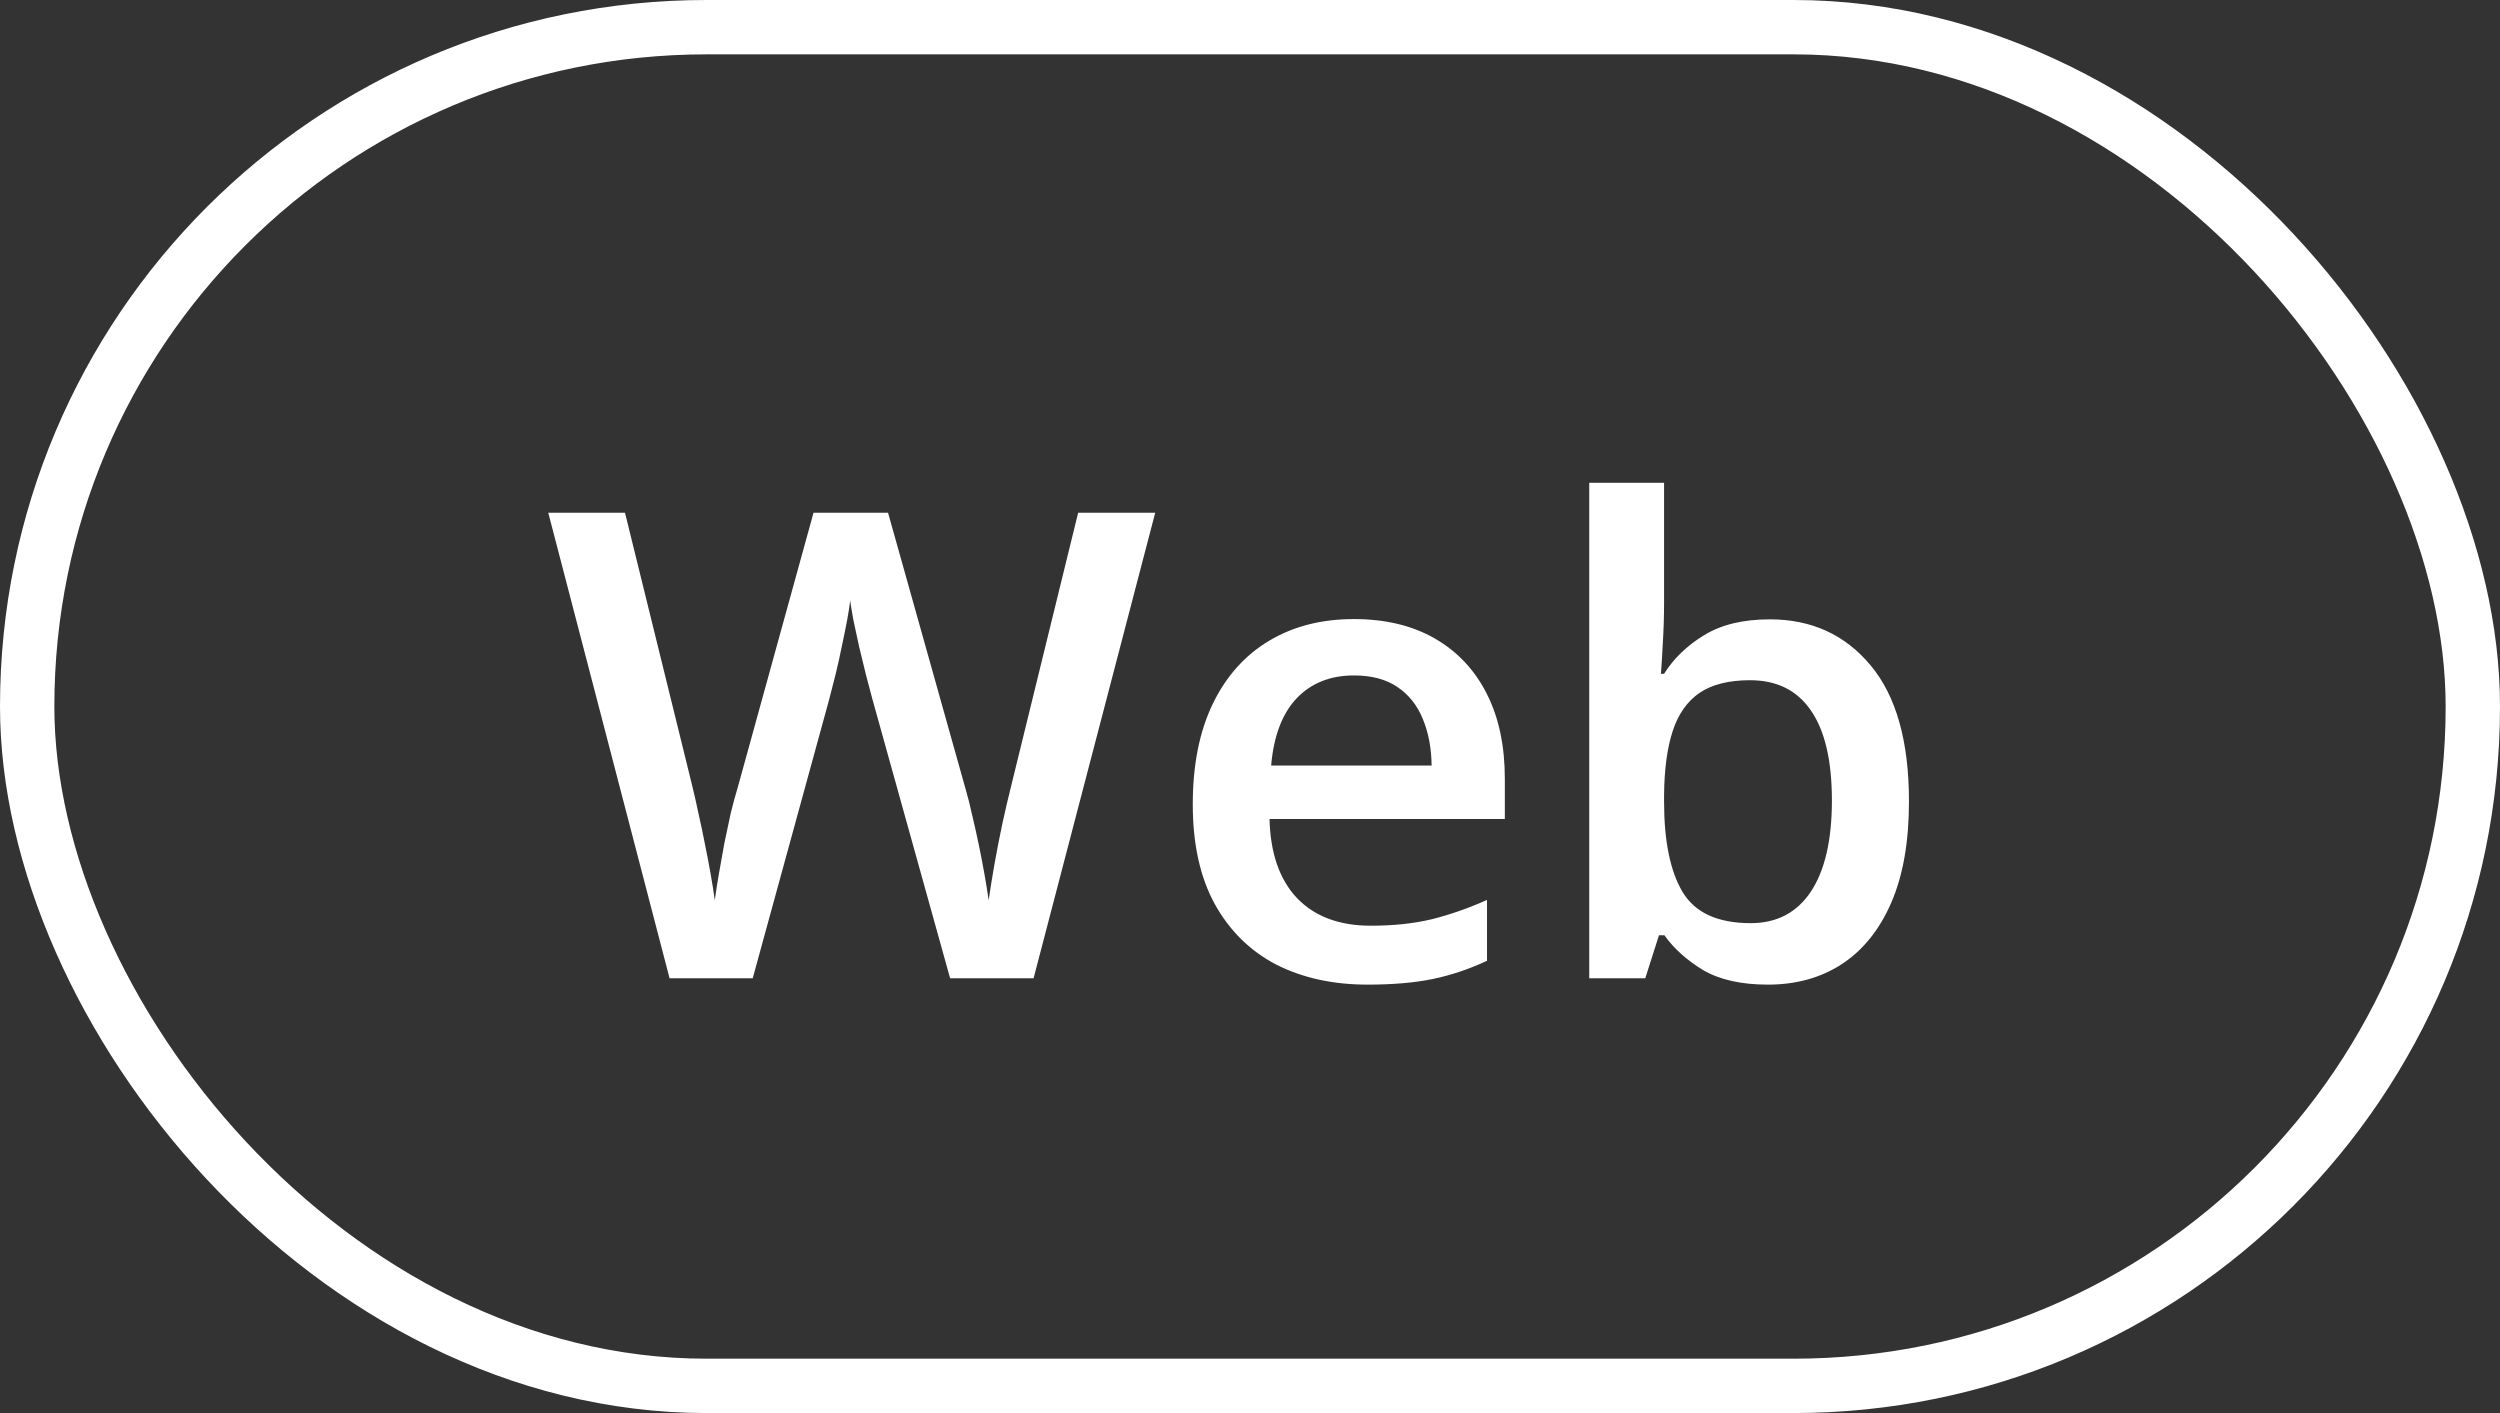
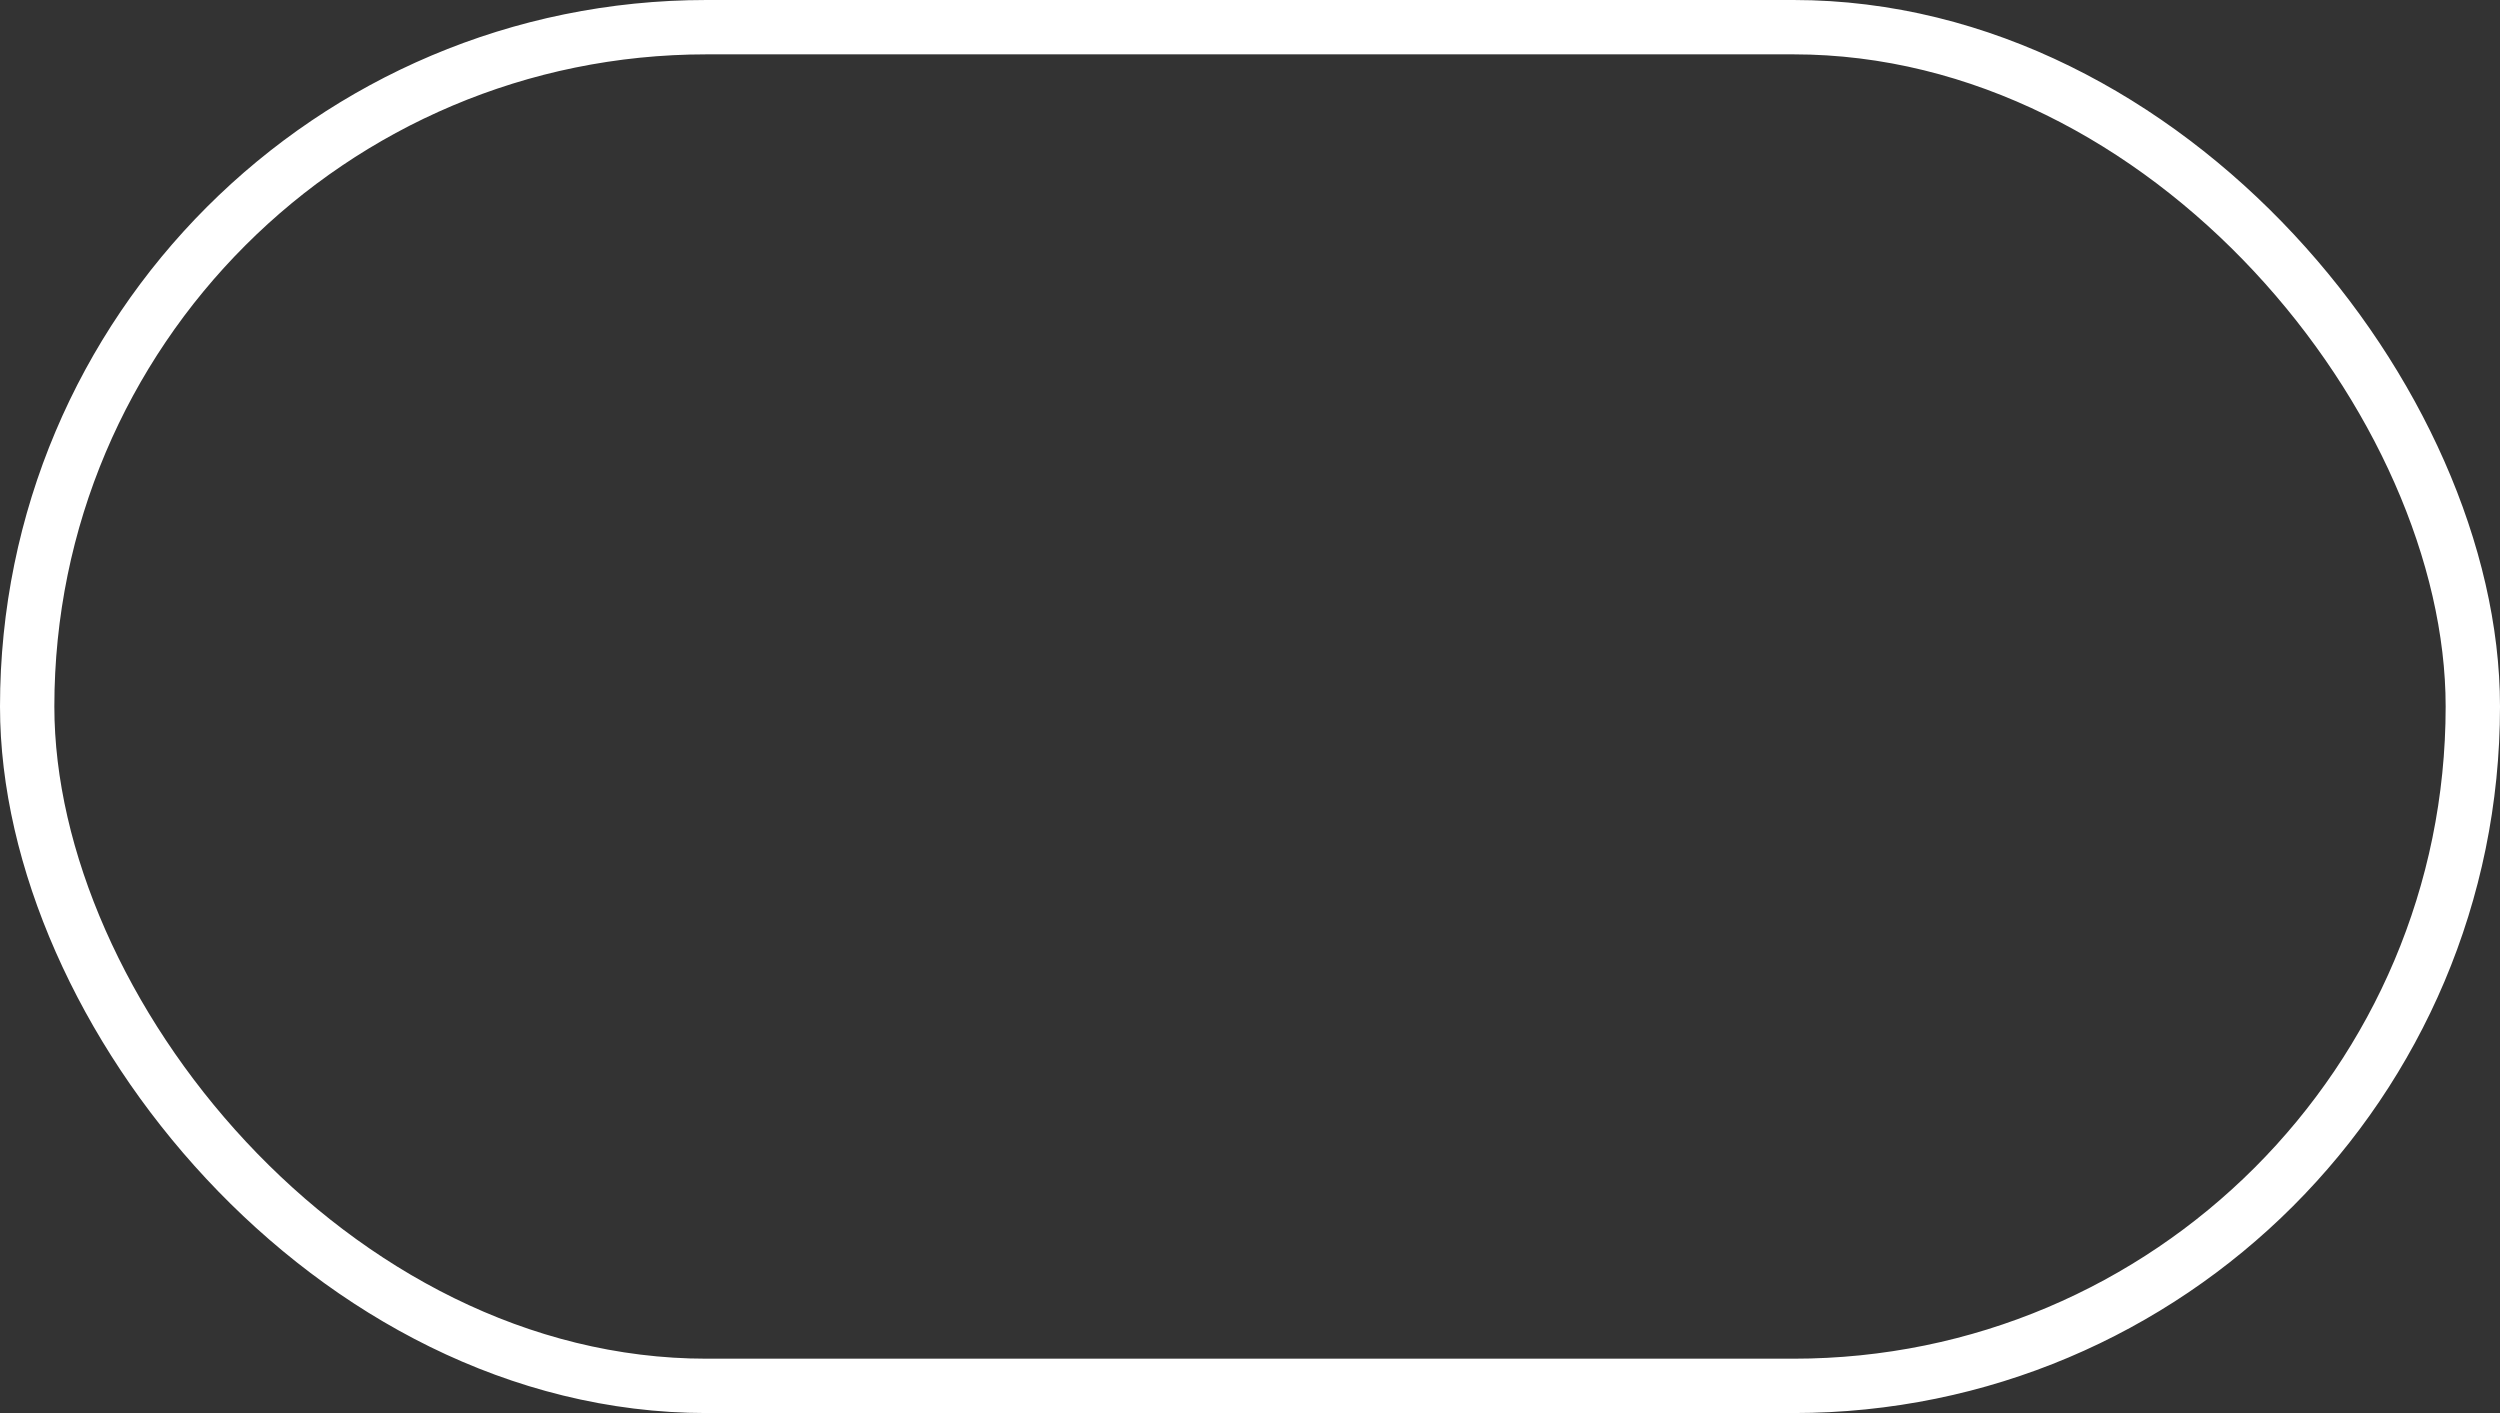
<svg xmlns="http://www.w3.org/2000/svg" width="46" height="26" viewBox="0 0 46 26" fill="none">
  <rect x="0" y="0" width="46" height="26" fill="#333333" stroke="none" />
  <rect x="0.5" y="0.5" width="45" height="25" rx="12.5" stroke="white" />
-   <path d="M21.256 9.434L19.018 18L17.482 18L16.053 12.867C16.018 12.742 15.979 12.594 15.935 12.422C15.893 12.25 15.85 12.074 15.807 11.895C15.768 11.715 15.732 11.551 15.701 11.402C15.674 11.25 15.654 11.133 15.643 11.051C15.635 11.133 15.617 11.248 15.59 11.396C15.562 11.545 15.529 11.709 15.49 11.889C15.455 12.065 15.416 12.24 15.373 12.416C15.33 12.588 15.291 12.74 15.256 12.873L13.85 18L12.32 18L10.088 9.434L11.5 9.434L12.736 14.455C12.775 14.615 12.815 14.789 12.854 14.977C12.896 15.16 12.935 15.346 12.971 15.533C13.01 15.721 13.045 15.904 13.076 16.084C13.107 16.26 13.133 16.42 13.152 16.564C13.172 16.416 13.197 16.252 13.229 16.072C13.26 15.889 13.293 15.703 13.328 15.516C13.367 15.324 13.406 15.141 13.445 14.965C13.488 14.789 13.531 14.631 13.574 14.49L14.969 9.434L16.34 9.434L17.764 14.508C17.807 14.652 17.848 14.815 17.887 14.994C17.93 15.174 17.971 15.357 18.01 15.545C18.049 15.732 18.084 15.914 18.115 16.09C18.146 16.266 18.172 16.424 18.191 16.564C18.219 16.373 18.254 16.154 18.297 15.908C18.34 15.662 18.389 15.412 18.443 15.158C18.498 14.904 18.553 14.67 18.607 14.455L19.838 9.434L21.256 9.434ZM24.912 11.391C25.49 11.391 25.986 11.51 26.4 11.748C26.814 11.986 27.133 12.324 27.355 12.762C27.578 13.199 27.689 13.723 27.689 14.332L27.689 15.07L23.359 15.07C23.375 15.699 23.543 16.184 23.863 16.523C24.188 16.863 24.641 17.033 25.223 17.033C25.637 17.033 26.008 16.994 26.336 16.916C26.668 16.834 27.01 16.715 27.361 16.559L27.361 17.678C27.037 17.83 26.707 17.941 26.371 18.012C26.035 18.082 25.633 18.117 25.164 18.117C24.527 18.117 23.967 17.994 23.482 17.748C23.002 17.498 22.625 17.127 22.352 16.635C22.082 16.143 21.947 15.531 21.947 14.801C21.947 14.074 22.07 13.457 22.316 12.949C22.562 12.441 22.908 12.055 23.354 11.789C23.799 11.523 24.318 11.391 24.912 11.391ZM24.912 12.428C24.479 12.428 24.127 12.568 23.857 12.85C23.592 13.131 23.436 13.543 23.389 14.086L26.342 14.086C26.338 13.762 26.283 13.475 26.178 13.225C26.076 12.975 25.92 12.779 25.709 12.639C25.502 12.498 25.236 12.428 24.912 12.428ZM30.619 8.883L30.619 11.08C30.619 11.334 30.611 11.584 30.596 11.83C30.584 12.072 30.572 12.262 30.561 12.398L30.619 12.398C30.795 12.117 31.039 11.881 31.352 11.69C31.668 11.494 32.072 11.396 32.565 11.396C33.334 11.396 33.953 11.68 34.422 12.246C34.891 12.809 35.125 13.643 35.125 14.748C35.125 15.482 35.018 16.1 34.803 16.6C34.588 17.1 34.285 17.479 33.895 17.736C33.508 17.99 33.053 18.117 32.529 18.117C32.037 18.117 31.639 18.027 31.334 17.848C31.033 17.664 30.797 17.451 30.625 17.209L30.525 17.209L30.273 18L29.242 18L29.242 8.883L30.619 8.883ZM32.201 12.516C31.811 12.516 31.5 12.594 31.27 12.75C31.043 12.906 30.879 13.141 30.777 13.453C30.676 13.762 30.623 14.154 30.619 14.631L30.619 14.754C30.619 15.477 30.732 16.029 30.959 16.412C31.189 16.795 31.607 16.986 32.213 16.986C32.693 16.986 33.062 16.793 33.32 16.406C33.578 16.016 33.707 15.457 33.707 14.73C33.707 13.996 33.578 13.443 33.32 13.072C33.066 12.701 32.693 12.516 32.201 12.516Z" fill="white" />
</svg>